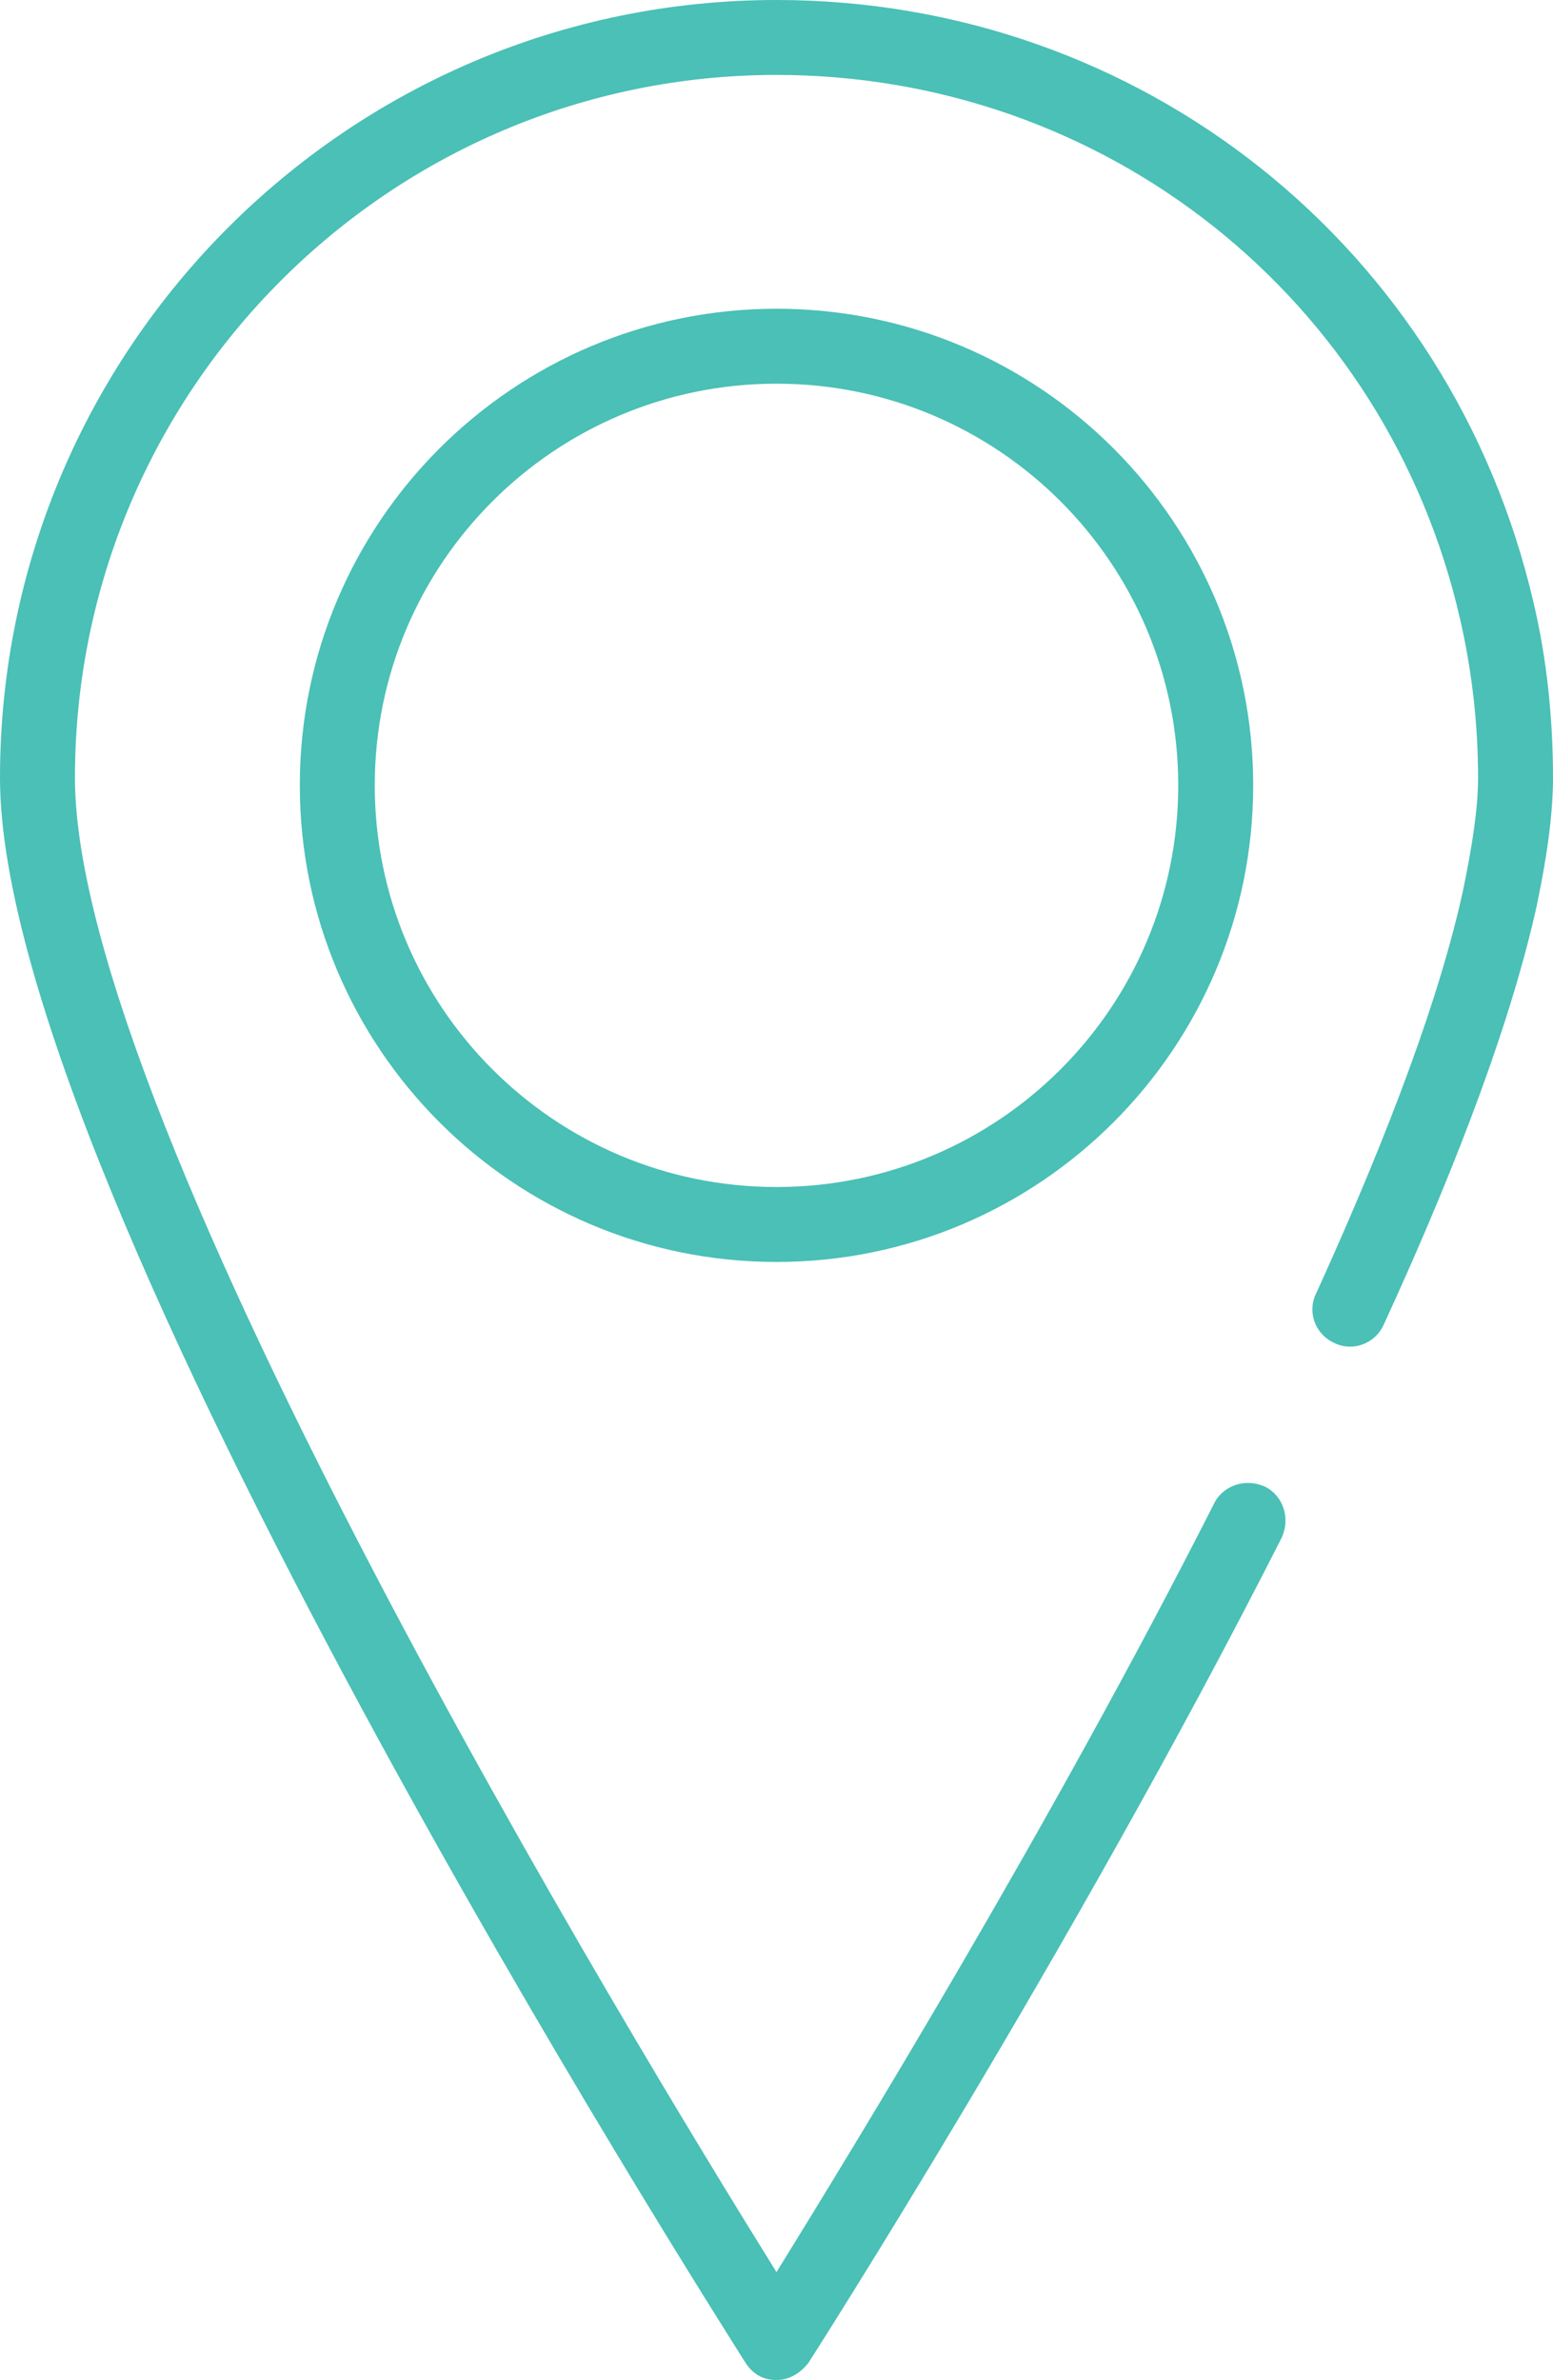
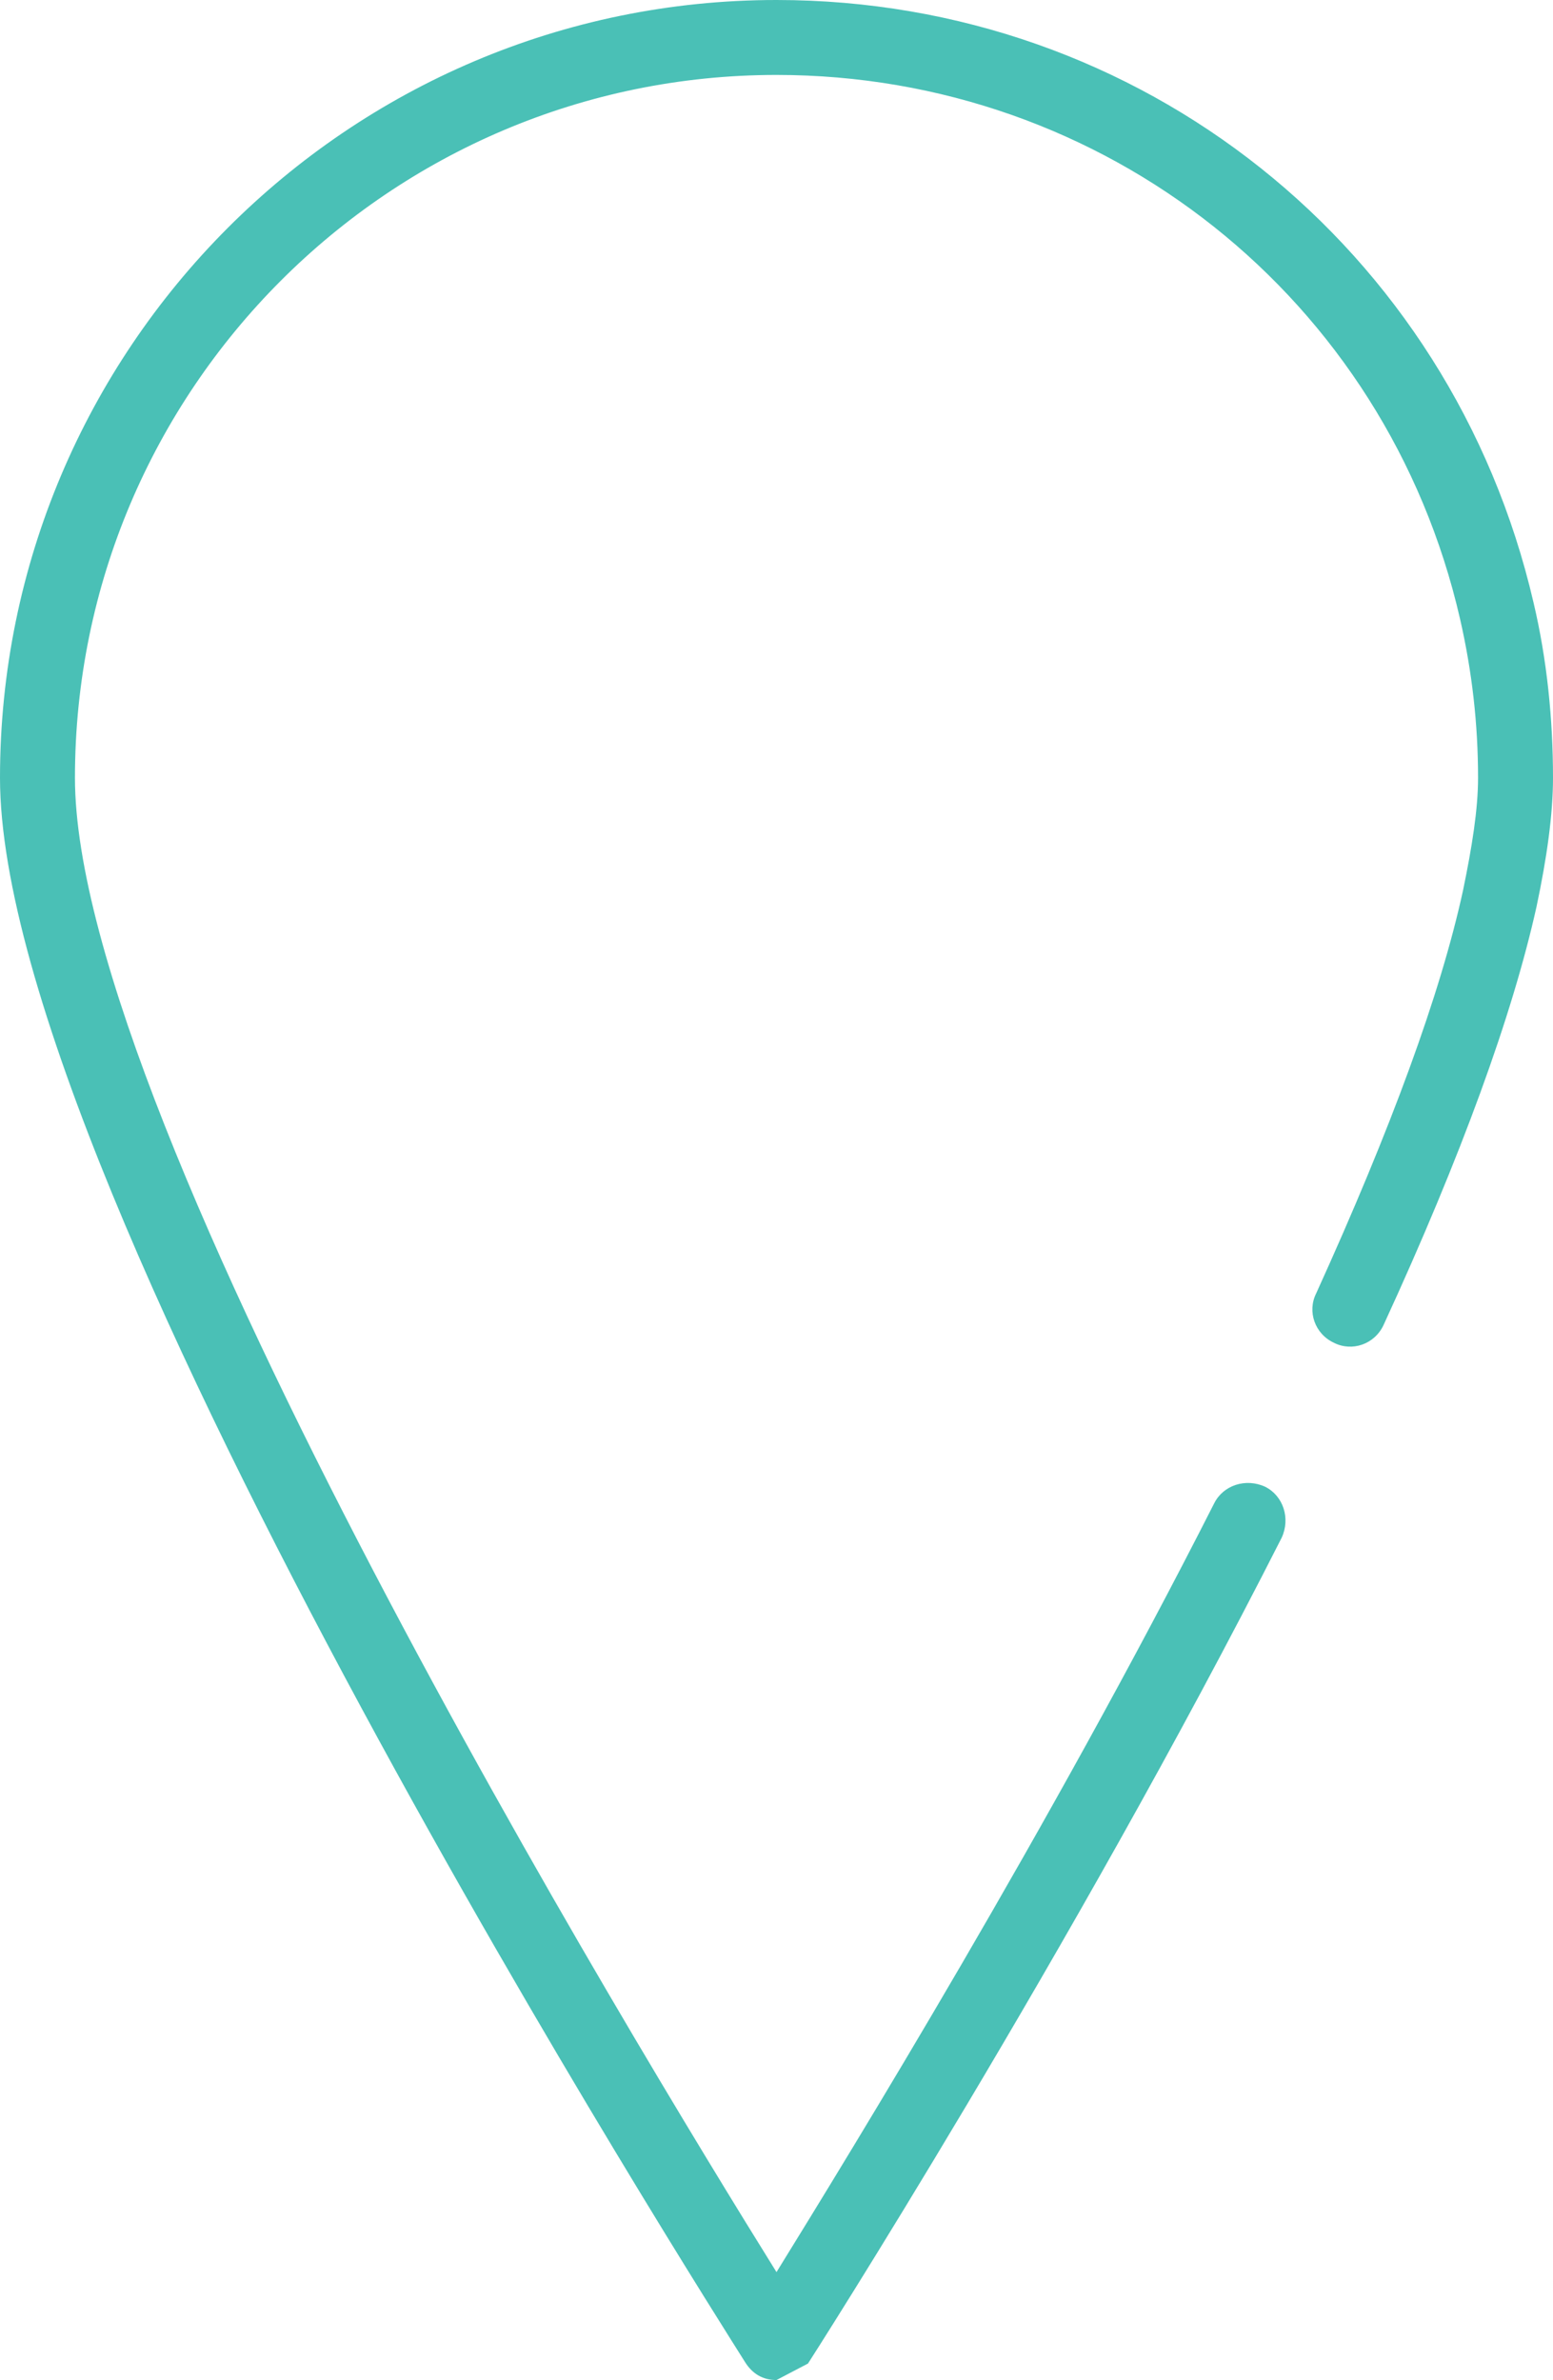
<svg xmlns="http://www.w3.org/2000/svg" version="1.1" id="Isolation_Mode" x="0px" y="0px" viewBox="0 0 103.6 158.8" style="enable-background:new 0 0 103.6 158.8;" xml:space="preserve">
  <style type="text/css">
	.st0{fill:#4AC0B6;}
</style>
  <g>
    <g>
-       <path class="st0" d="M51.8,158.8c-0.9,0-1.6-0.4-2.1-1.2C47.7,154.4,0,79.6,0,51.9C0,23.3,23.2,0,51.8,0c24.3,0,45,16.5,50.5,40.2    c0.9,3.8,1.3,7.8,1.3,11.7c0,2.4-0.4,5.3-1.1,8.6c-1.6,7.2-5,16.6-10.2,27.9c-0.6,1.3-2.1,1.8-3.3,1.2c-1.3-0.6-1.8-2.1-1.2-3.3    c5-11,8.3-20,9.8-26.9c0.6-2.9,1-5.4,1-7.5c0-3.6-0.4-7.1-1.2-10.6C92.5,19.9,73.7,5,51.8,5C26,5,5,26,5,51.9    c0,23.1,37.4,84.6,46.8,99.7c5-8.1,18.2-29.6,29.2-51.3c0.6-1.2,2.1-1.7,3.4-1.1c1.2,0.6,1.7,2.1,1.1,3.4    c-14,27.6-31.4,54.8-31.6,55.1C53.4,158.3,52.7,158.8,51.8,158.8z" />
+       <path class="st0" d="M51.8,158.8c-0.9,0-1.6-0.4-2.1-1.2C47.7,154.4,0,79.6,0,51.9C0,23.3,23.2,0,51.8,0c24.3,0,45,16.5,50.5,40.2    c0.9,3.8,1.3,7.8,1.3,11.7c0,2.4-0.4,5.3-1.1,8.6c-1.6,7.2-5,16.6-10.2,27.9c-0.6,1.3-2.1,1.8-3.3,1.2c-1.3-0.6-1.8-2.1-1.2-3.3    c5-11,8.3-20,9.8-26.9c0.6-2.9,1-5.4,1-7.5c0-3.6-0.4-7.1-1.2-10.6C92.5,19.9,73.7,5,51.8,5C26,5,5,26,5,51.9    c0,23.1,37.4,84.6,46.8,99.7c5-8.1,18.2-29.6,29.2-51.3c0.6-1.2,2.1-1.7,3.4-1.1c1.2,0.6,1.7,2.1,1.1,3.4    c-14,27.6-31.4,54.8-31.6,55.1z" />
    </g>
    <g>
-       <path class="st0" d="M51.8,84.2C34.2,84.2,20,69.9,20,52.4c0-17.6,14.3-31.8,31.8-31.8c17.6,0,31.8,14.3,31.8,31.8    C83.6,69.9,69.4,84.2,51.8,84.2z M51.8,25.6C37,25.6,25,37.6,25,52.4c0,14.8,12,26.8,26.8,26.8c14.8,0,26.8-12,26.8-26.8    C78.6,37.6,66.6,25.6,51.8,25.6z" />
-     </g>
+       </g>
  </g>
</svg>